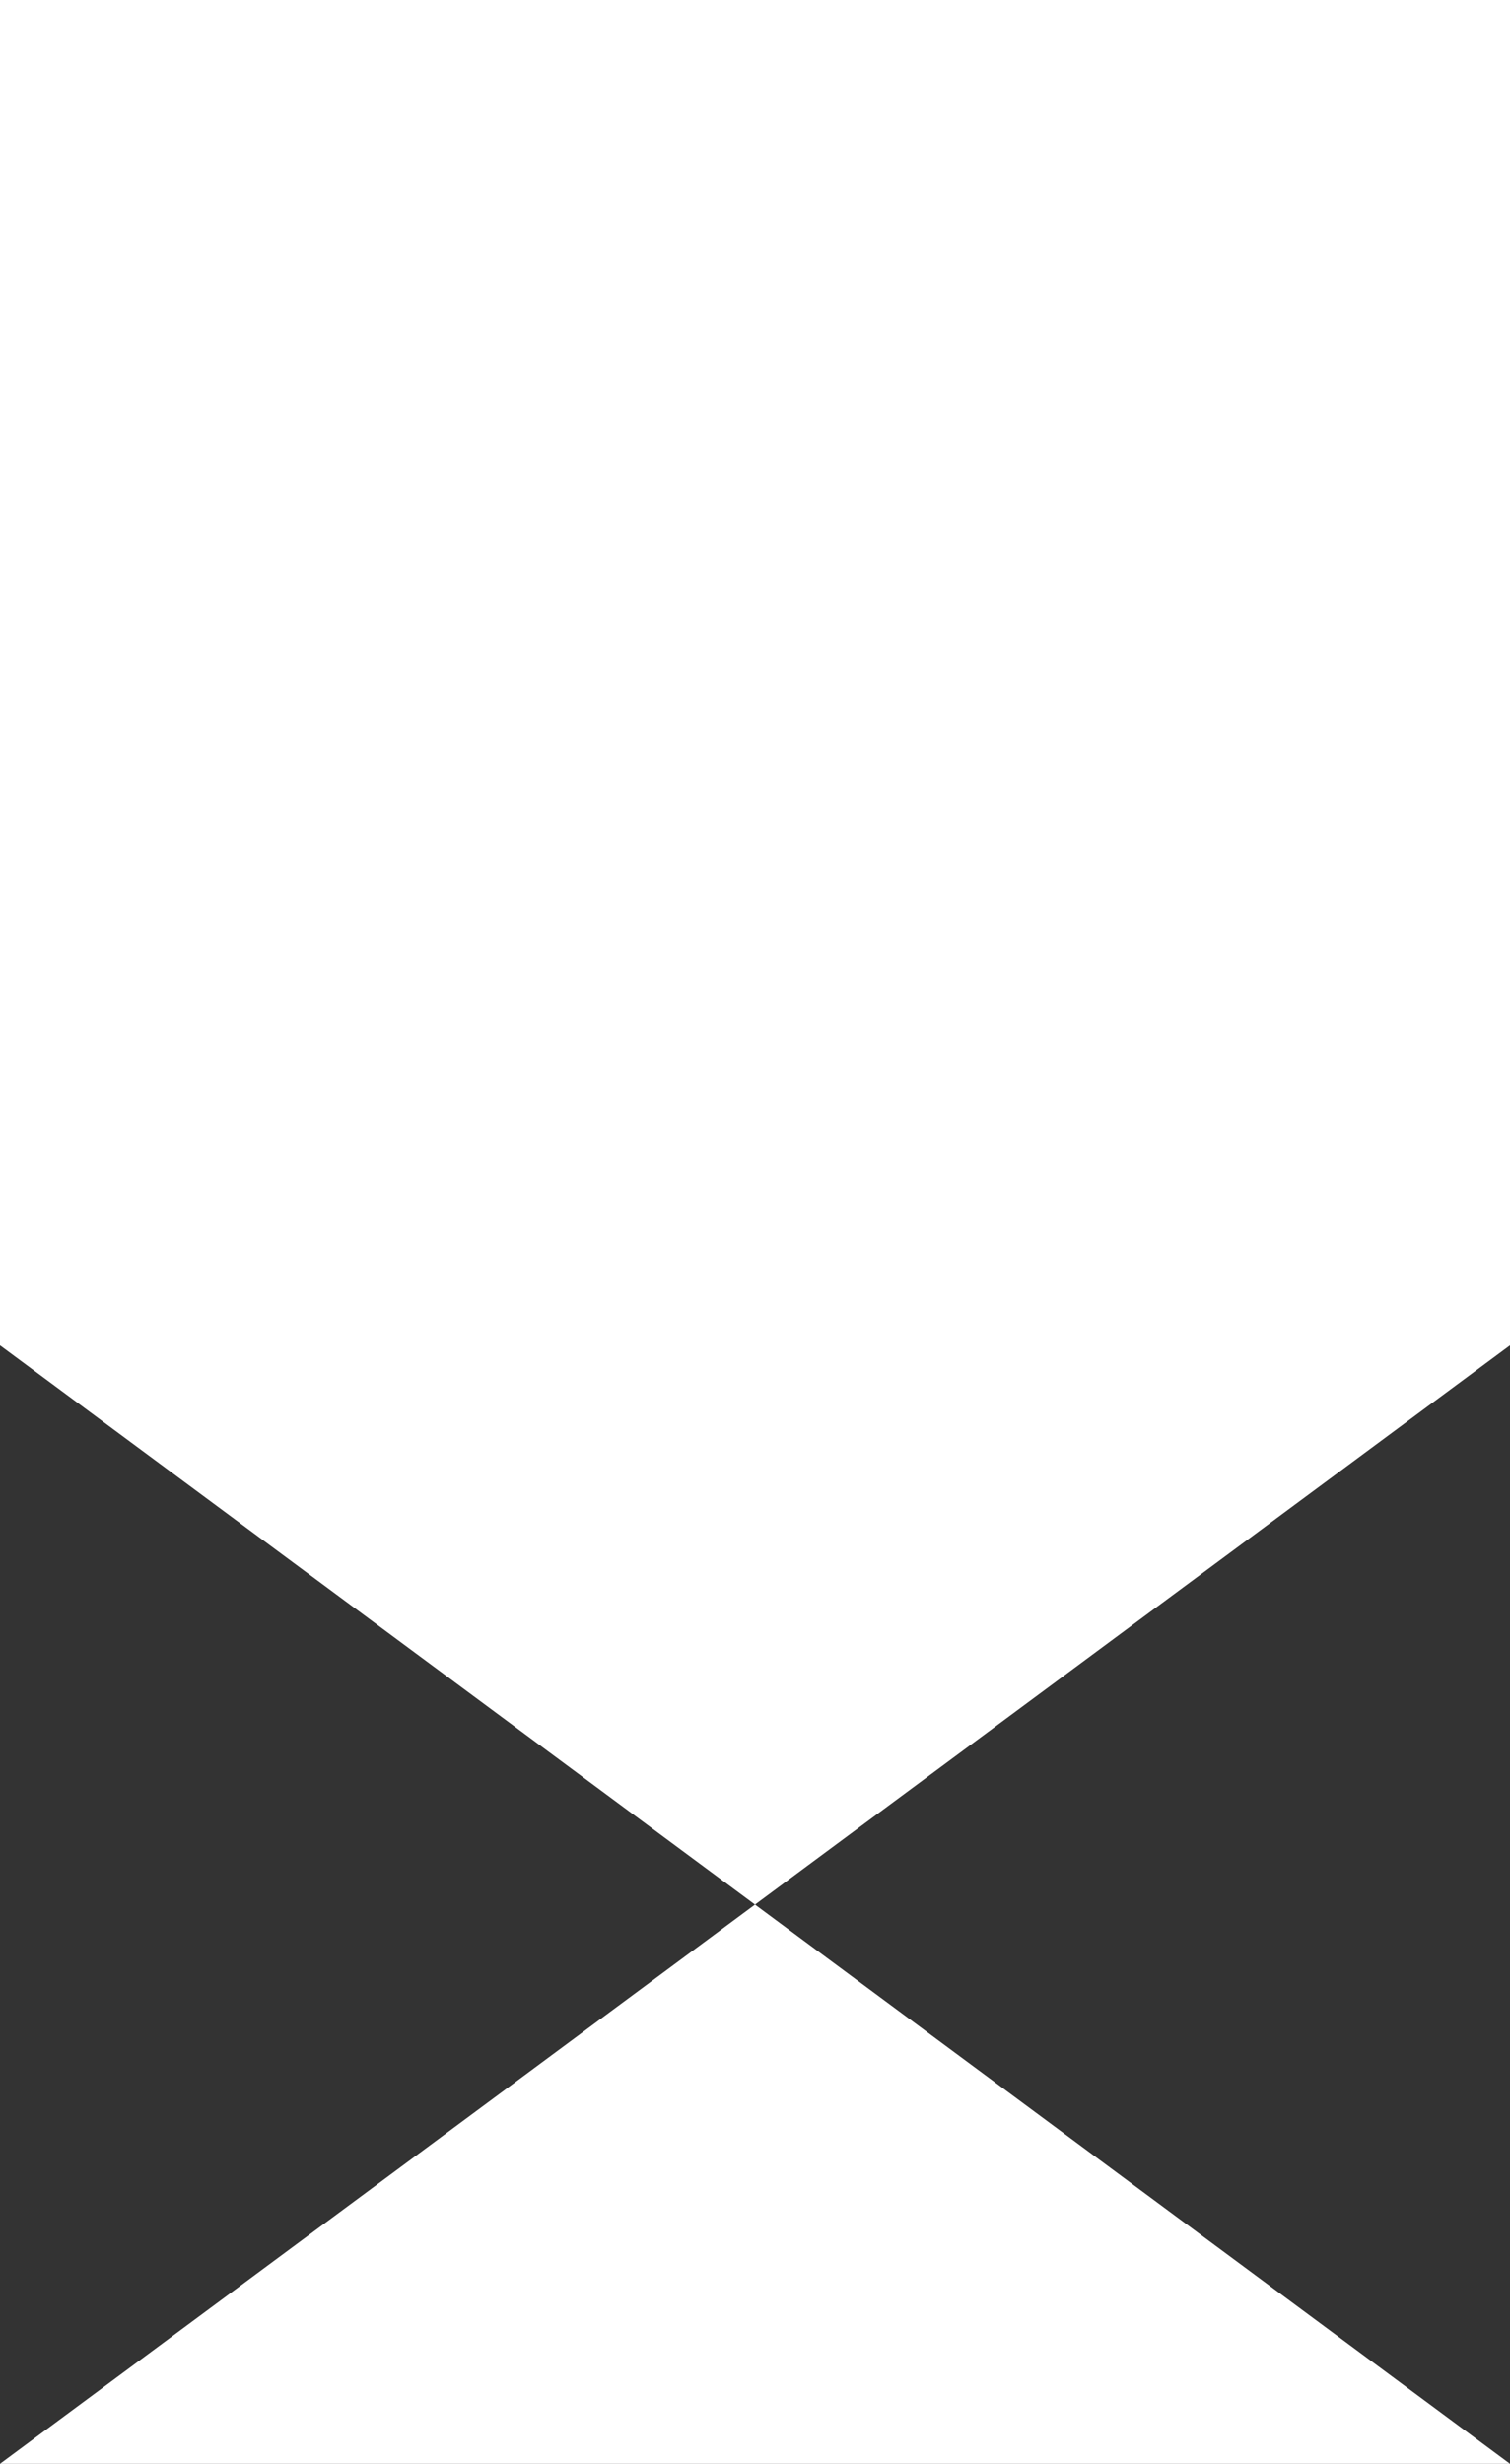
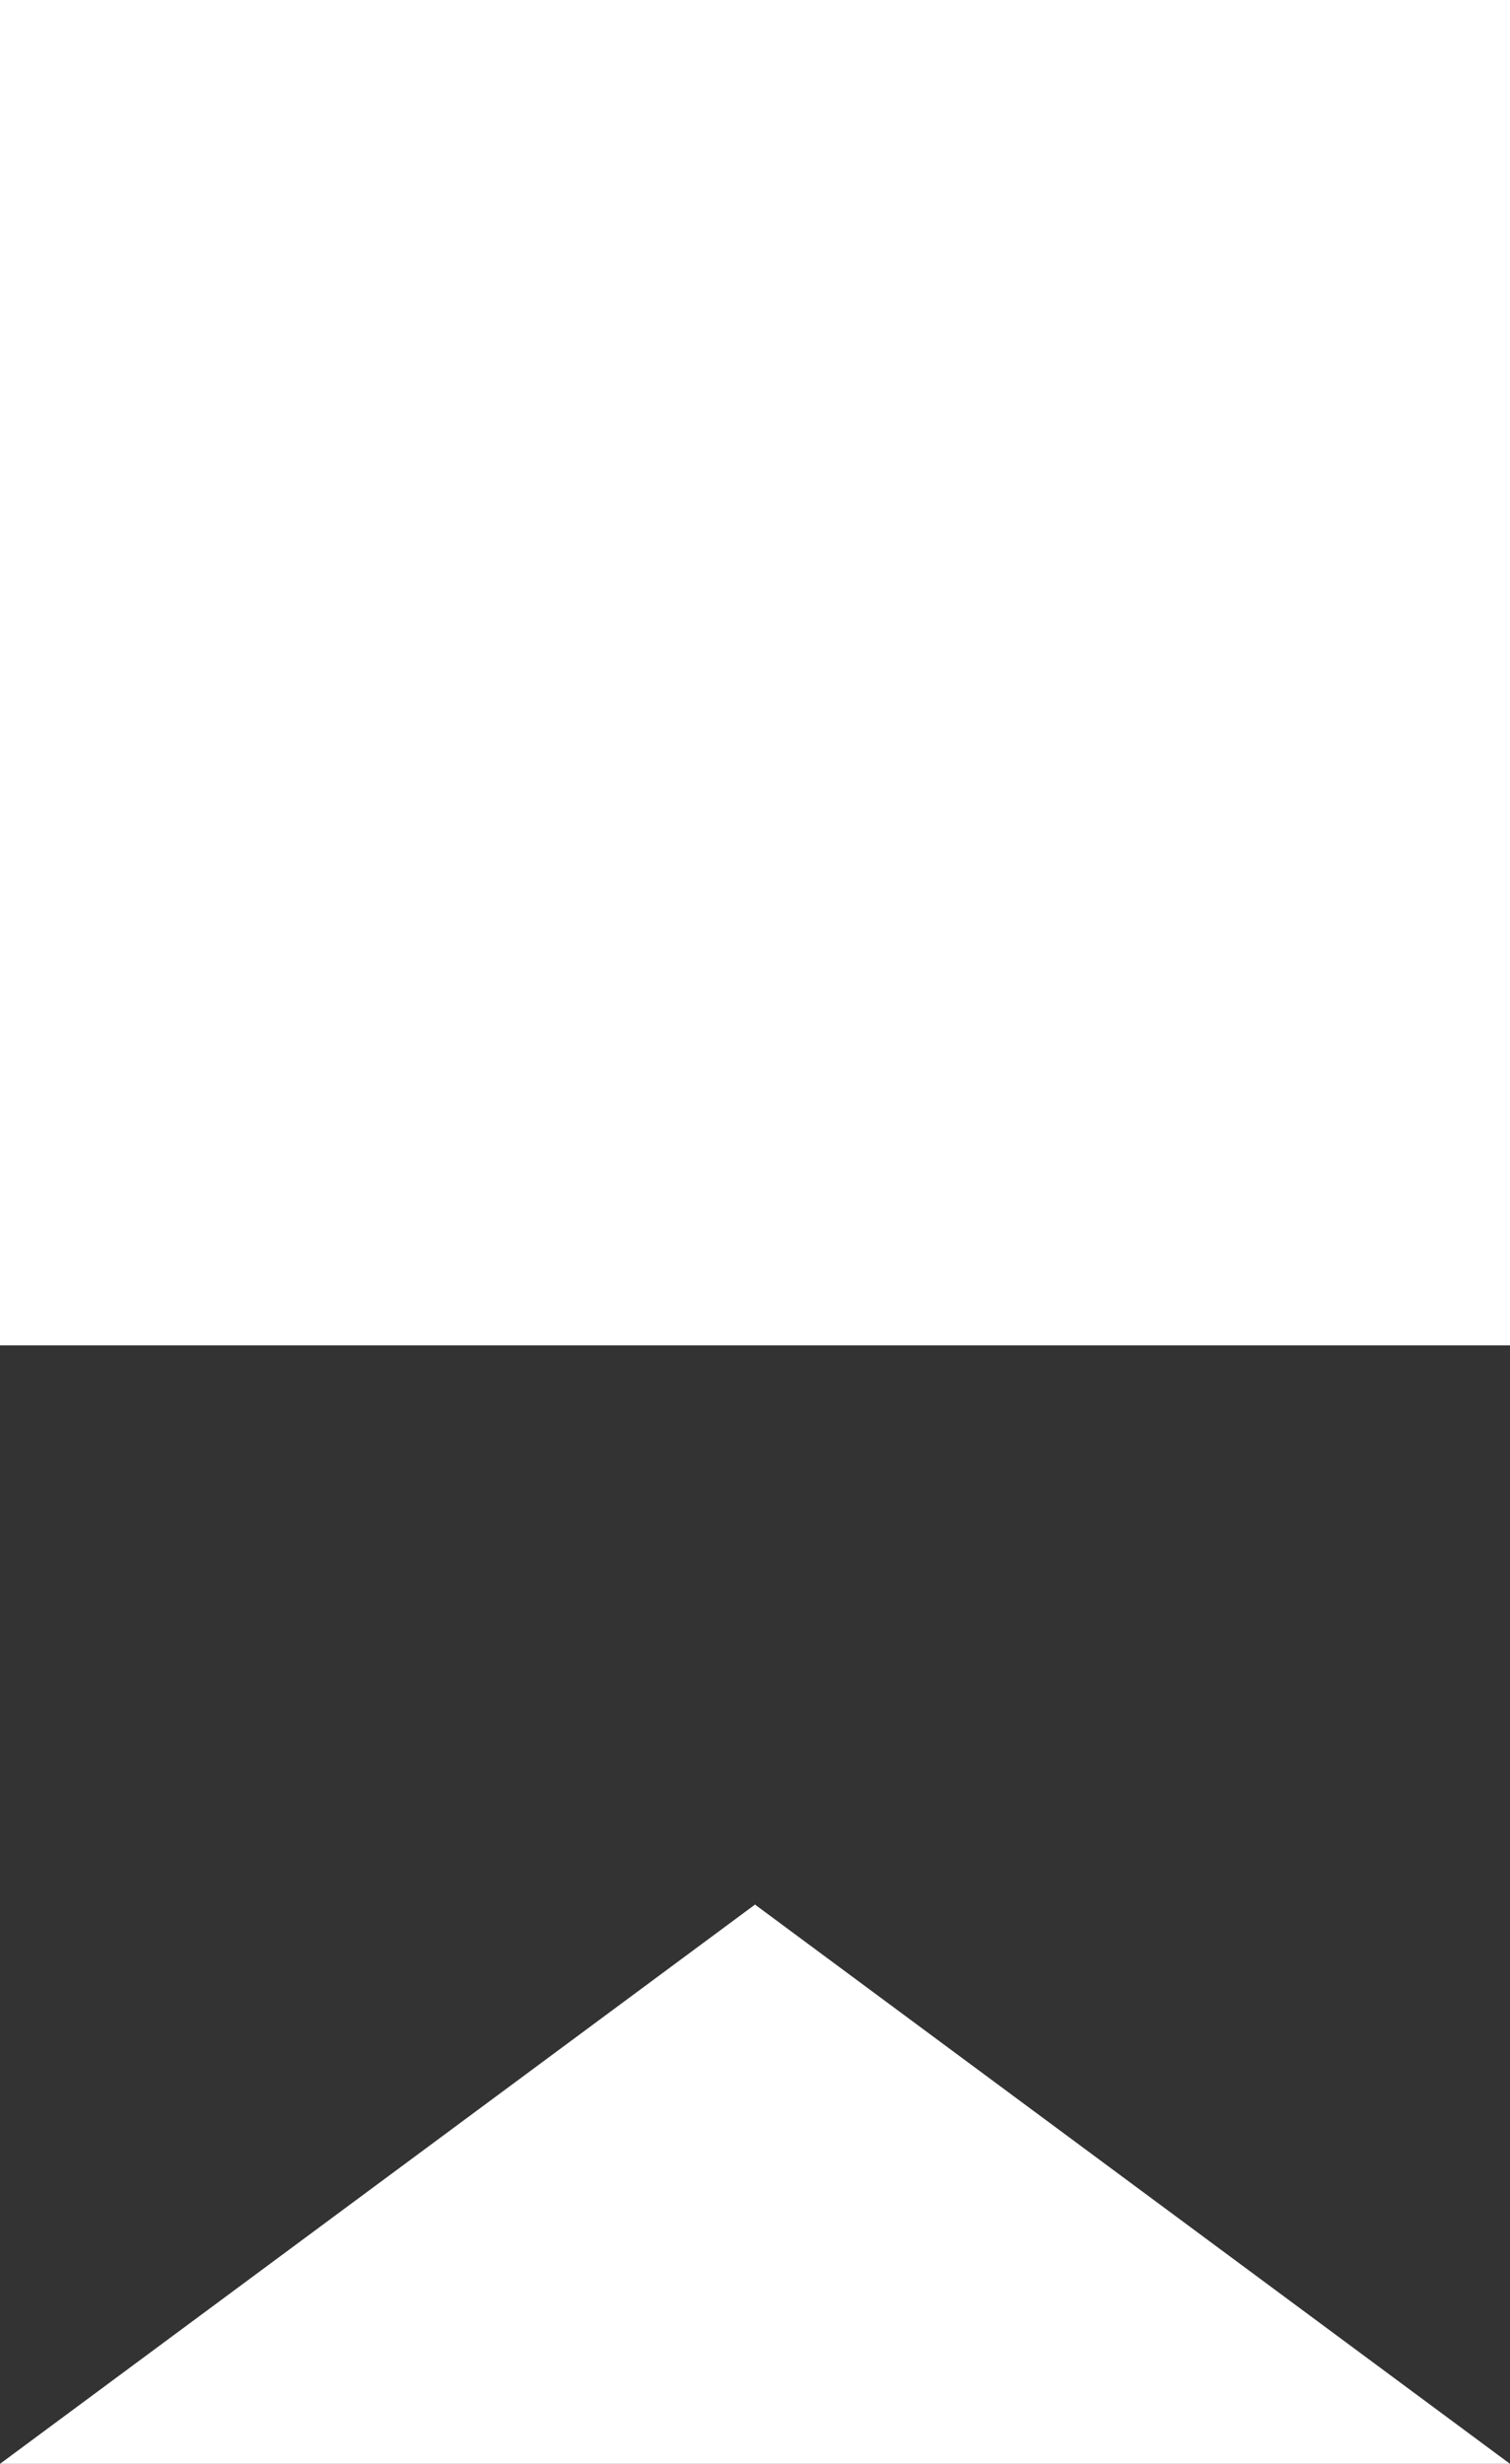
<svg xmlns="http://www.w3.org/2000/svg" id="_圖層_2" data-name="圖層 2" width="720" height="1174.1" viewBox="0 0 720 1174.1">
  <rect x="0" y="0" width="720" height="1174.1" fill="#333333" stroke="none" />
  <defs>
    <style>
      .cls-1 {
        fill: #fff;
        fill-rule: evenodd;
      }
    </style>
  </defs>
  <g id="_圖層_1-2" data-name="圖層 1">
-     <path class="cls-1" d="M0,0H720V641.1l-360,266.5L0,641.1v293.68s0-934.78,0-934.78ZM720,1174.1l-360-266.5L0,1174.1H720Z" />
+     <path class="cls-1" d="M0,0H720V641.1L0,641.1v293.68s0-934.78,0-934.78ZM720,1174.1l-360-266.5L0,1174.1H720Z" />
  </g>
</svg>